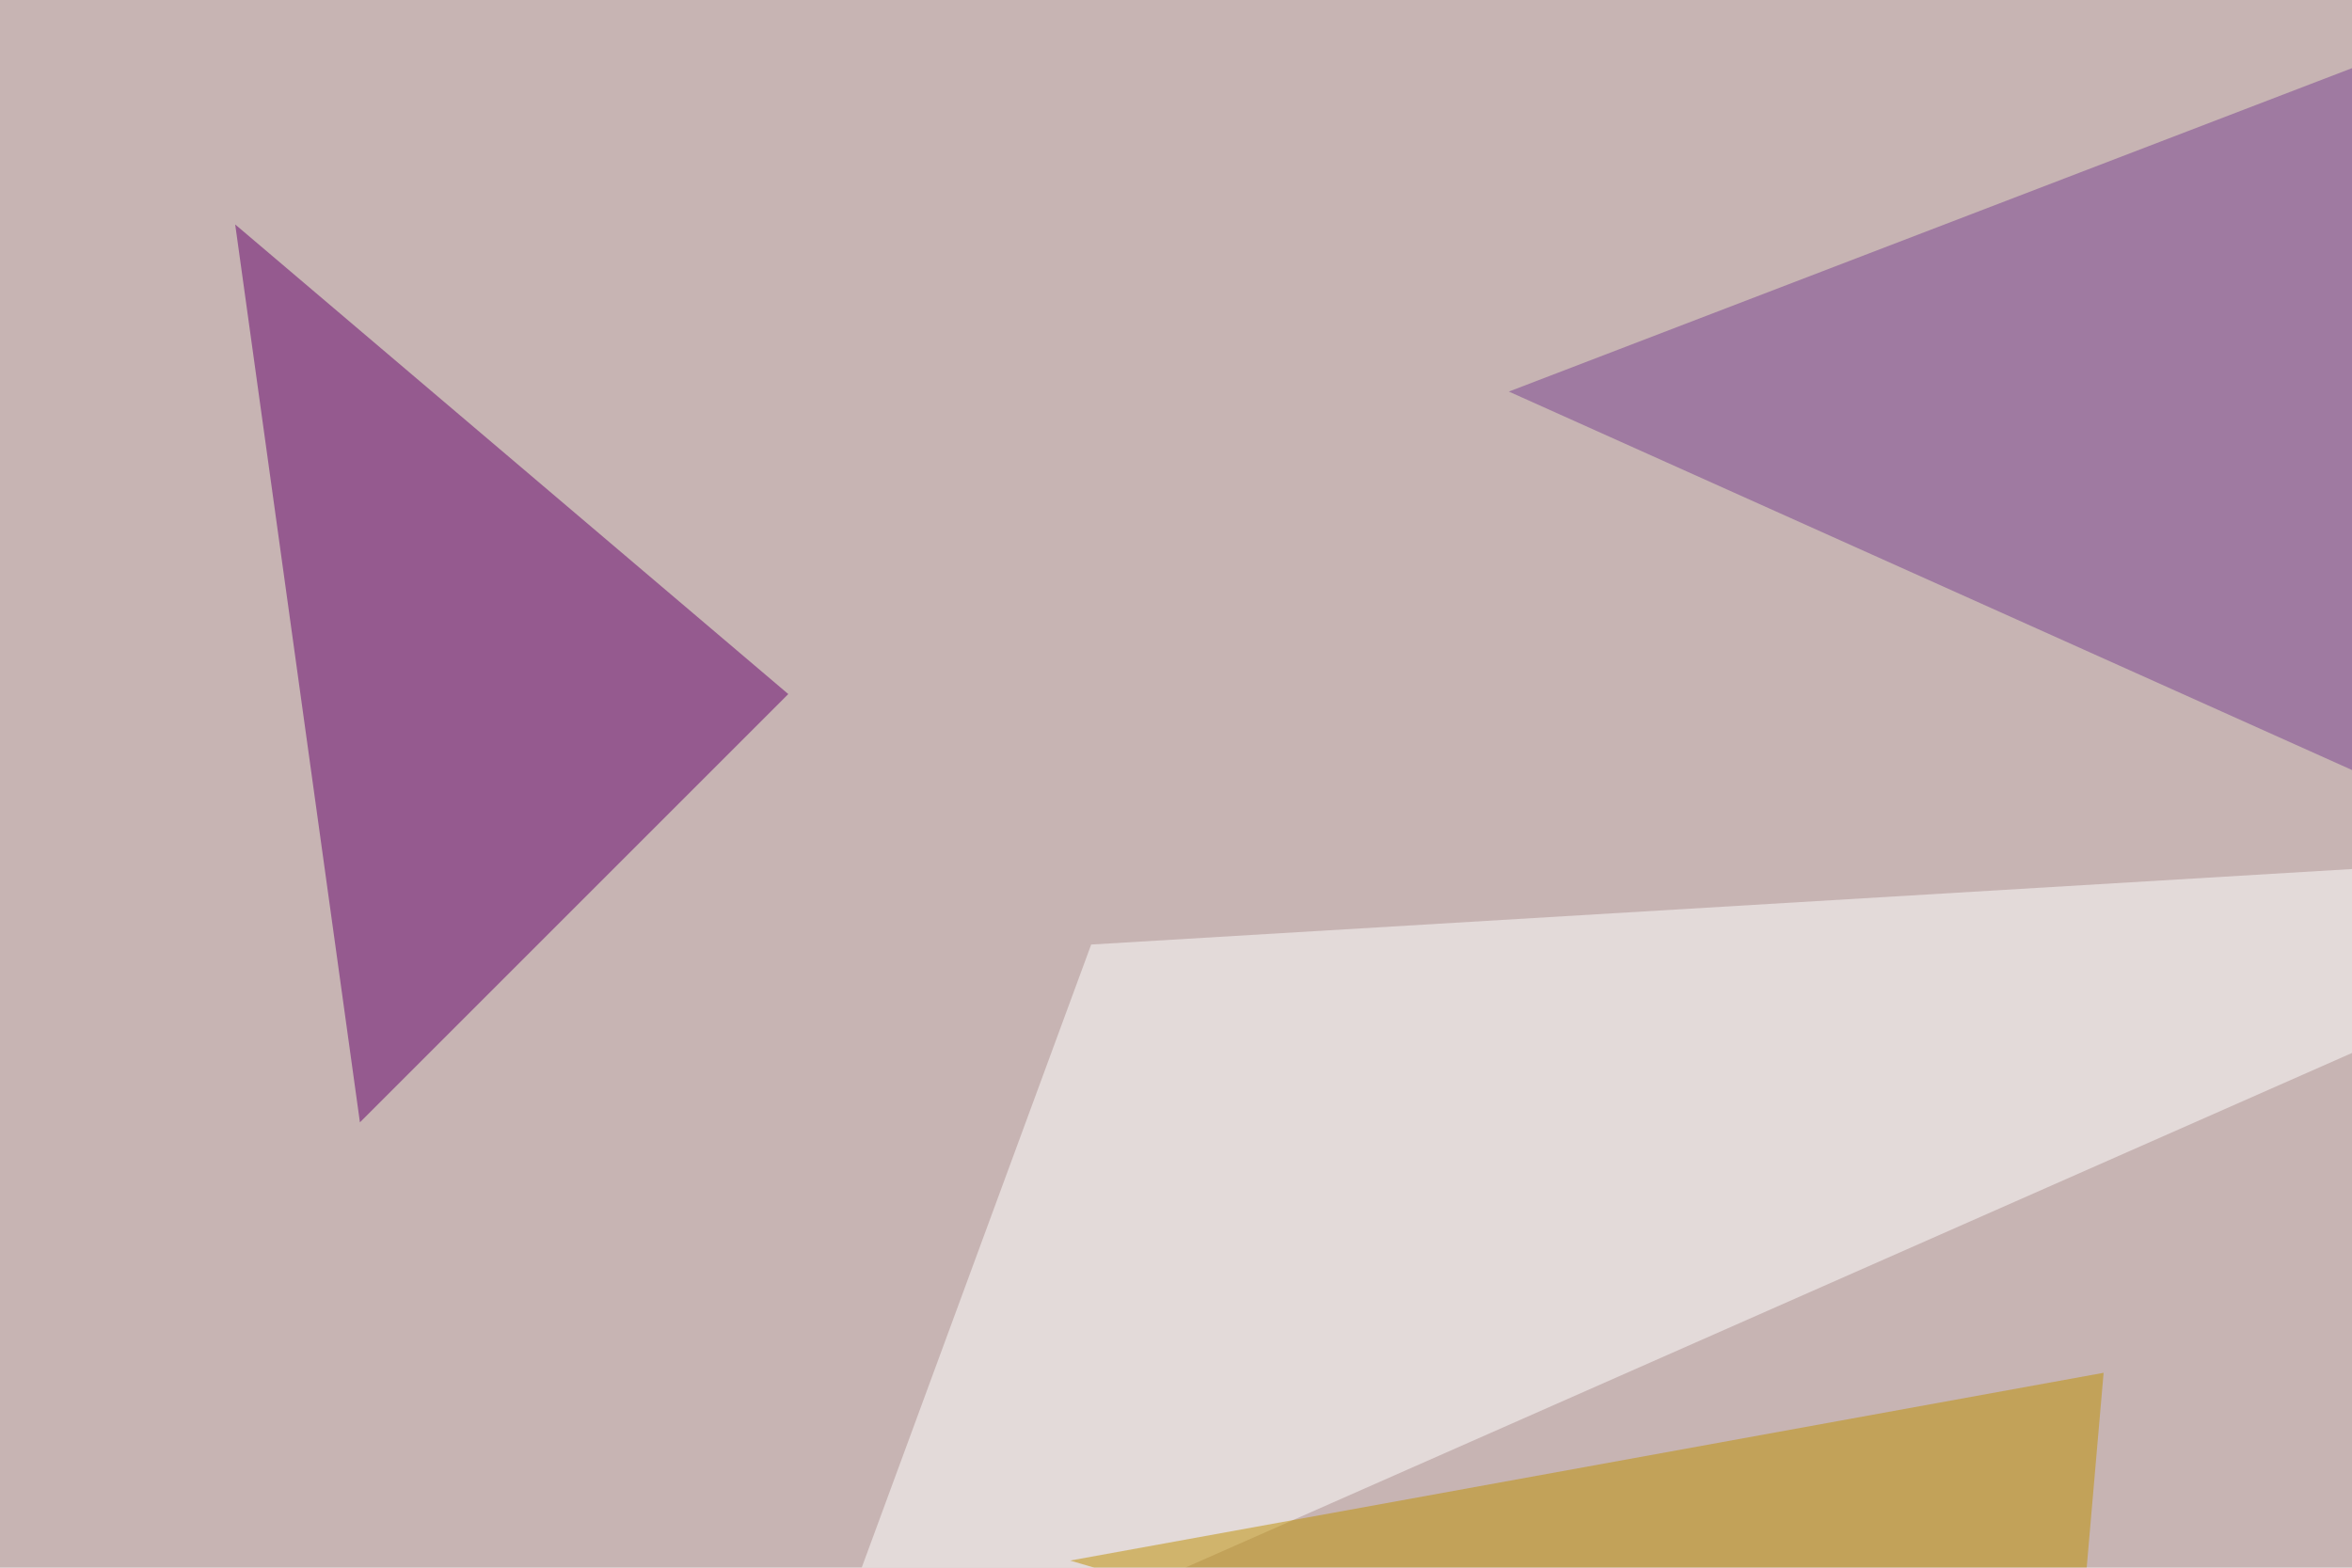
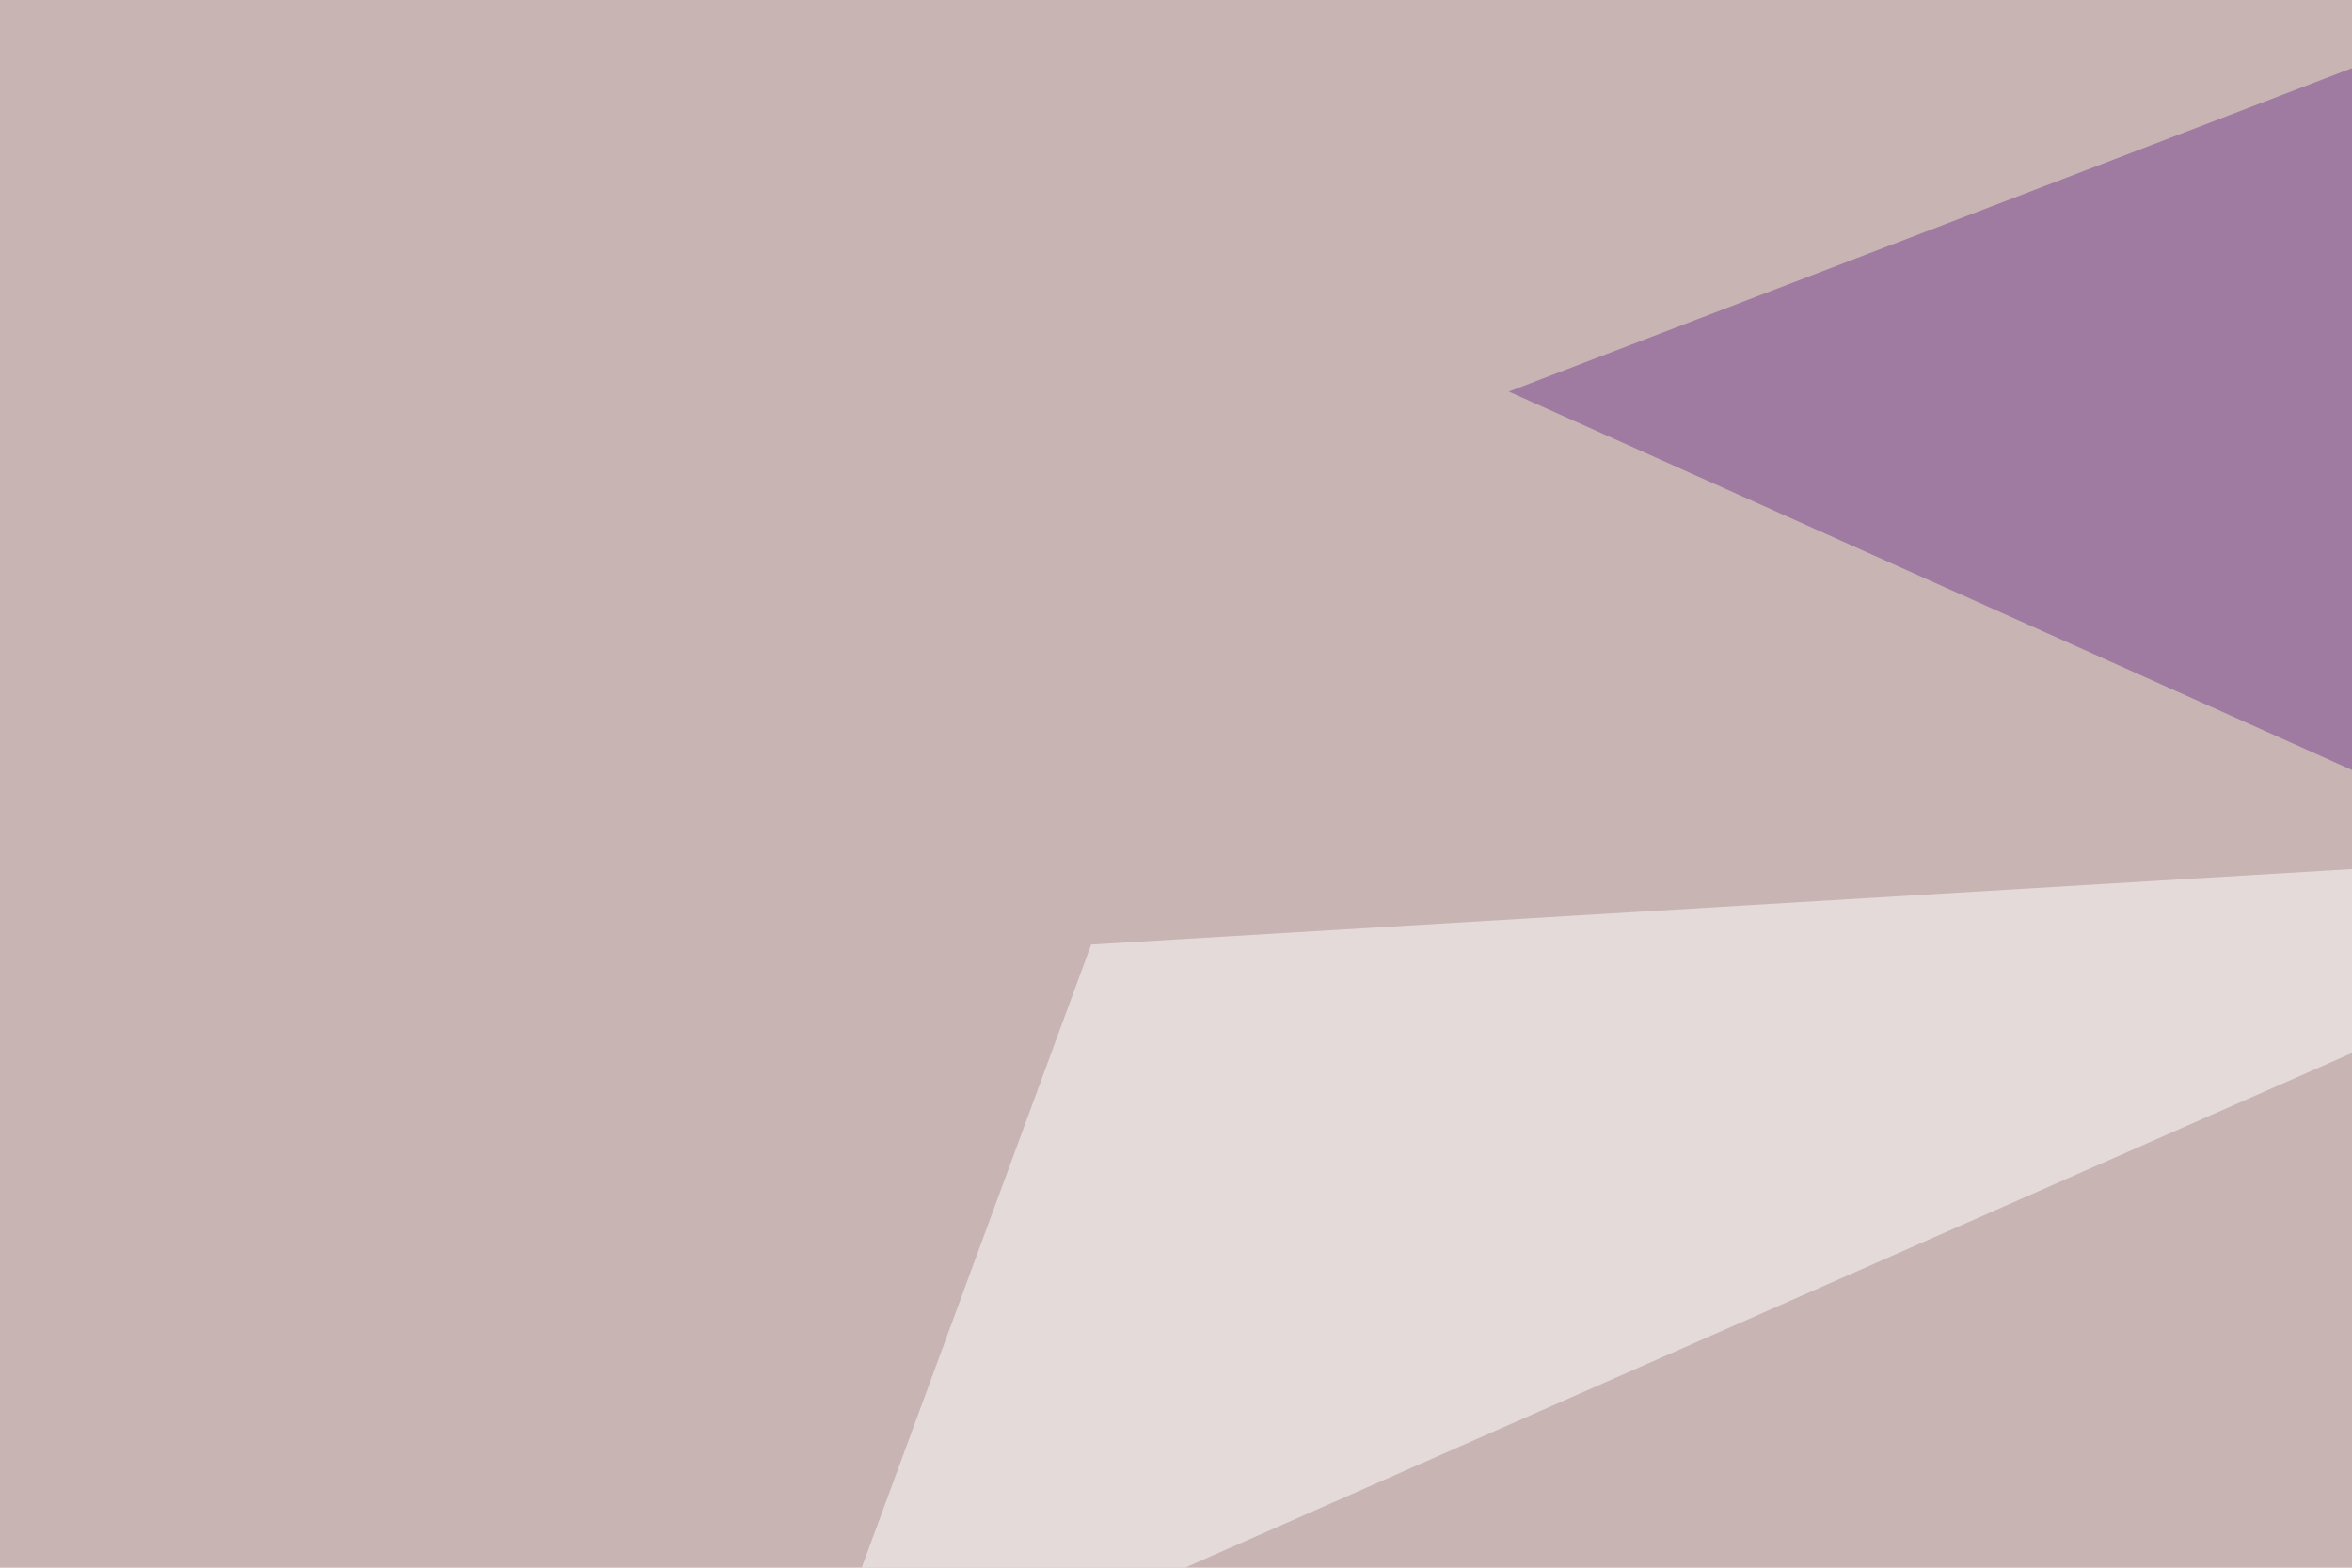
<svg xmlns="http://www.w3.org/2000/svg" width="660" height="440">
  <filter id="a">
    <feGaussianBlur stdDeviation="55" />
  </filter>
  <rect width="100%" height="100%" fill="#c7b4b3" />
  <g filter="url(#a)">
    <g fill-opacity=".5">
      <path fill="#fff" d="M795.4 235.8l-489.2 29.3-82 222.7z" />
      <path fill="#794090" d="M795.4 276.9l-372-167L736.7-10.3z" />
-       <path fill="#65006c" d="M66 63l155.2 131.8L101 315z" />
-       <path fill="#be9000" d="M578.6 520l-278.3-82 290-52.7z" />
+       <path fill="#65006c" d="M66 63L101 315z" />
    </g>
  </g>
</svg>